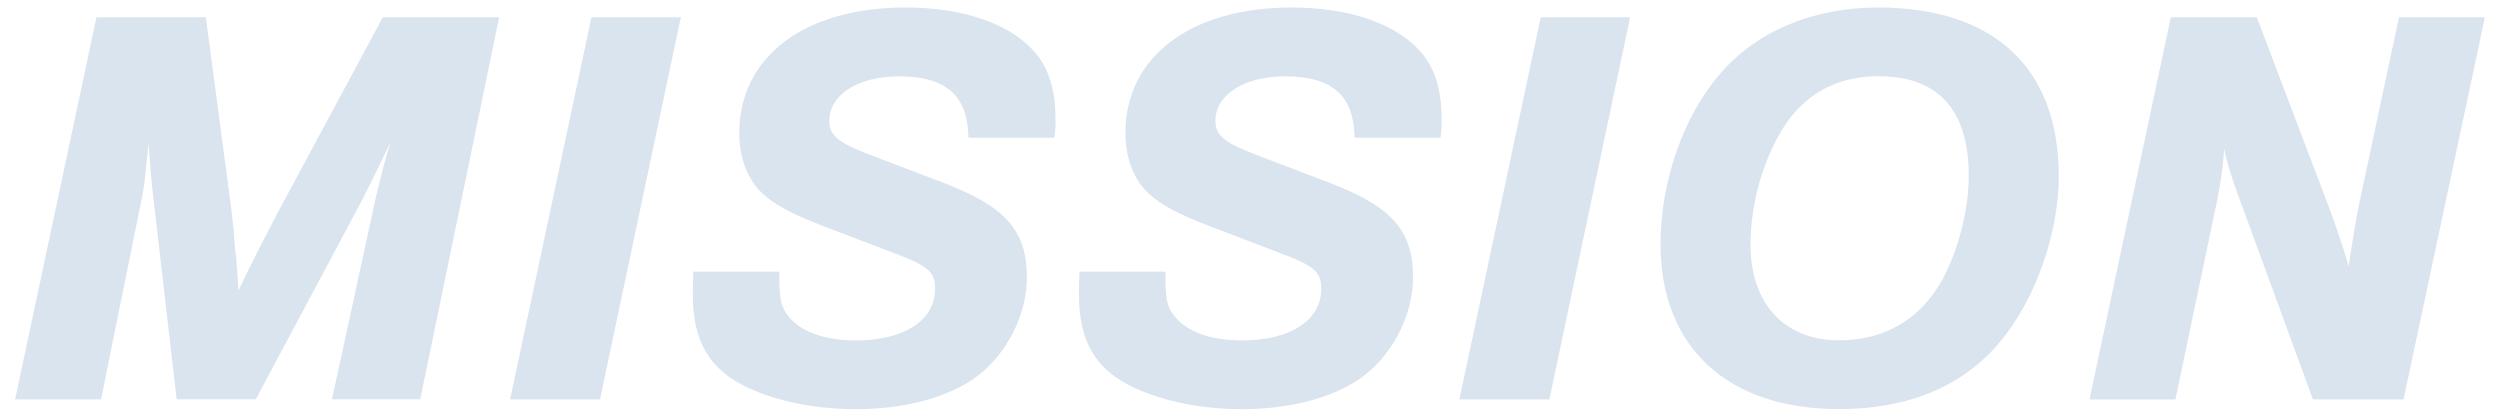
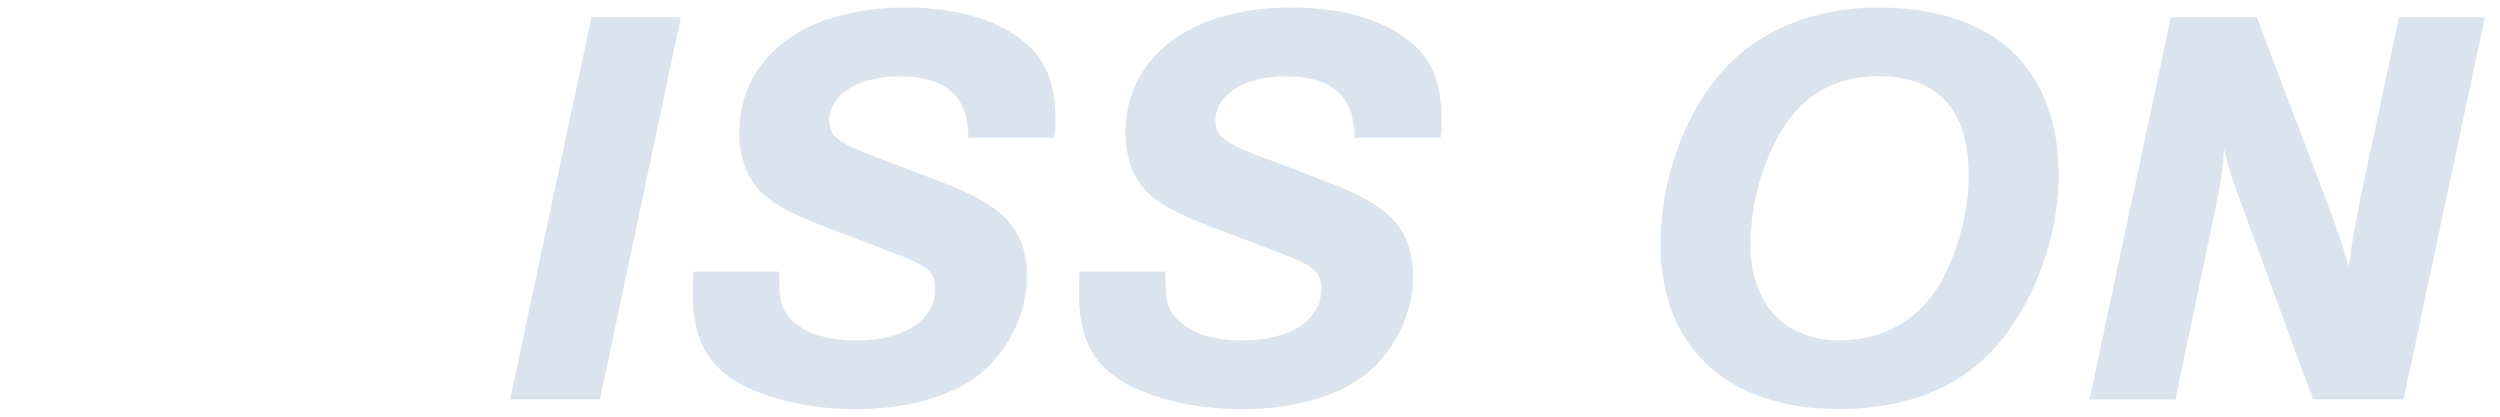
<svg xmlns="http://www.w3.org/2000/svg" id="_レイヤー_1" data-name="レイヤー 1" viewBox="0 0 240 40">
  <defs>
    <style>
      .cls-1 {
        fill: #d9e4ee;
      }
    </style>
  </defs>
-   <path class="cls-1" d="M24.55,38.34l10.39-19.47c.05-.17,.33-.66,.71-1.43,1.38-2.81,1.43-2.97,1.82-3.69-.33,.99-.49,1.71-.66,2.25-.22,.99-.49,1.93-.71,2.86l-4.23,19.47h8.47L47.92,1.66h-11.17l-10.12,18.81c-1.15,2.2-2.64,5.11-3.74,7.43q-.05-1.16-.22-3.25c-.06-.11-.17-1.32-.22-2.42-.11-1.04-.22-1.98-.27-2.36L19.76,1.66H9.26L1.45,38.34H9.7l3.79-18.7c.28-1.32,.39-2.09,.5-3.25l.27-2.64c.16,2.15,.27,3.52,.33,4.07l.17,1.48,2.2,19.03h7.59Z" />
  <polygon class="cls-1" points="65.36 1.66 56.78 1.66 48.97 38.34 57.6 38.34 65.36 1.66" />
  <path class="cls-1" d="M101.22,13.21c.11-.77,.11-1.1,.11-1.65,0-2.75-.55-4.73-1.76-6.27-2.31-2.92-6.93-4.57-12.65-4.57-9.68,0-15.95,4.73-15.95,12.05,0,2.36,.77,4.4,2.14,5.72,1.21,1.16,2.86,2.03,5.99,3.24l7.21,2.75c2.86,1.1,3.46,1.71,3.46,3.25,0,3.02-2.97,4.95-7.59,4.95-3.03,0-5.28-.82-6.49-2.31-.77-.99-.88-1.65-.88-4.29h-8.25c-.05,1.1-.05,1.54-.05,2.2,0,4.56,1.65,7.26,5.34,8.96,2.86,1.32,6.49,2.04,10.34,2.04,4.57,0,8.74-1.1,11.44-3.03,2.97-2.15,4.95-5.99,4.95-9.62,0-4.51-2.04-6.82-8.14-9.13l-6.93-2.64c-3.02-1.15-3.9-1.87-3.9-3.24,0-2.53,2.75-4.29,6.71-4.29,4.51,0,6.6,1.87,6.65,5.89h8.25Z" />
  <path class="cls-1" d="M138.29,13.21c.11-.77,.11-1.1,.11-1.65,0-2.75-.55-4.73-1.76-6.27-2.31-2.92-6.93-4.57-12.65-4.57-9.68,0-15.95,4.73-15.95,12.05,0,2.36,.77,4.4,2.14,5.72,1.21,1.16,2.86,2.03,5.99,3.24l7.21,2.75c2.86,1.1,3.46,1.71,3.46,3.25,0,3.02-2.97,4.95-7.59,4.95-3.03,0-5.28-.82-6.49-2.31-.77-.99-.88-1.65-.88-4.29h-8.25c-.05,1.1-.05,1.54-.05,2.2,0,4.56,1.65,7.26,5.34,8.96,2.86,1.32,6.49,2.04,10.34,2.04,4.57,0,8.74-1.1,11.44-3.03,2.97-2.15,4.95-5.99,4.95-9.62,0-4.51-2.04-6.82-8.14-9.13l-6.93-2.64c-3.02-1.15-3.9-1.87-3.9-3.24,0-2.53,2.75-4.29,6.71-4.29,4.51,0,6.6,1.87,6.65,5.89h8.25Z" />
-   <polygon class="cls-1" points="156.49 1.66 147.91 1.66 140.1 38.34 148.74 38.34 156.49 1.66" />
  <path class="cls-1" d="M180.36,7.32c5.72,0,8.64,3.25,8.64,9.57,0,3.24-.99,7.09-2.53,9.95-2.09,3.8-5.55,5.83-9.9,5.83-5.28,0-8.52-3.52-8.52-9.19,0-3.85,1.15-7.97,3.08-11.11,2.04-3.3,5.17-5.06,9.24-5.06Zm-.05-6.6c-6.32,0-11.77,2.31-15.29,6.49-3.46,4.07-5.61,10.28-5.61,16.22,0,9.9,6.43,15.84,17.11,15.84,7.37,0,12.98-2.64,16.55-7.86,2.8-4.02,4.57-9.62,4.57-14.52,0-10.34-6.21-16.17-17.33-16.17Z" />
  <path class="cls-1" d="M230.74,38.34L238.55,1.66h-8.25l-3.8,17.82c-.49,2.53-.6,3.3-.88,5.06,0,.17-.06,.55-.17,1.04-.22-1.04-1.1-3.63-2.03-6.1l-6.77-17.82h-8.25l-7.81,36.69h8.25l4.07-19.42c.39-2.09,.55-3.41,.6-4.68,.16,.88,.49,2.09,1.16,3.96l7.37,20.13h8.69Z" />
</svg>